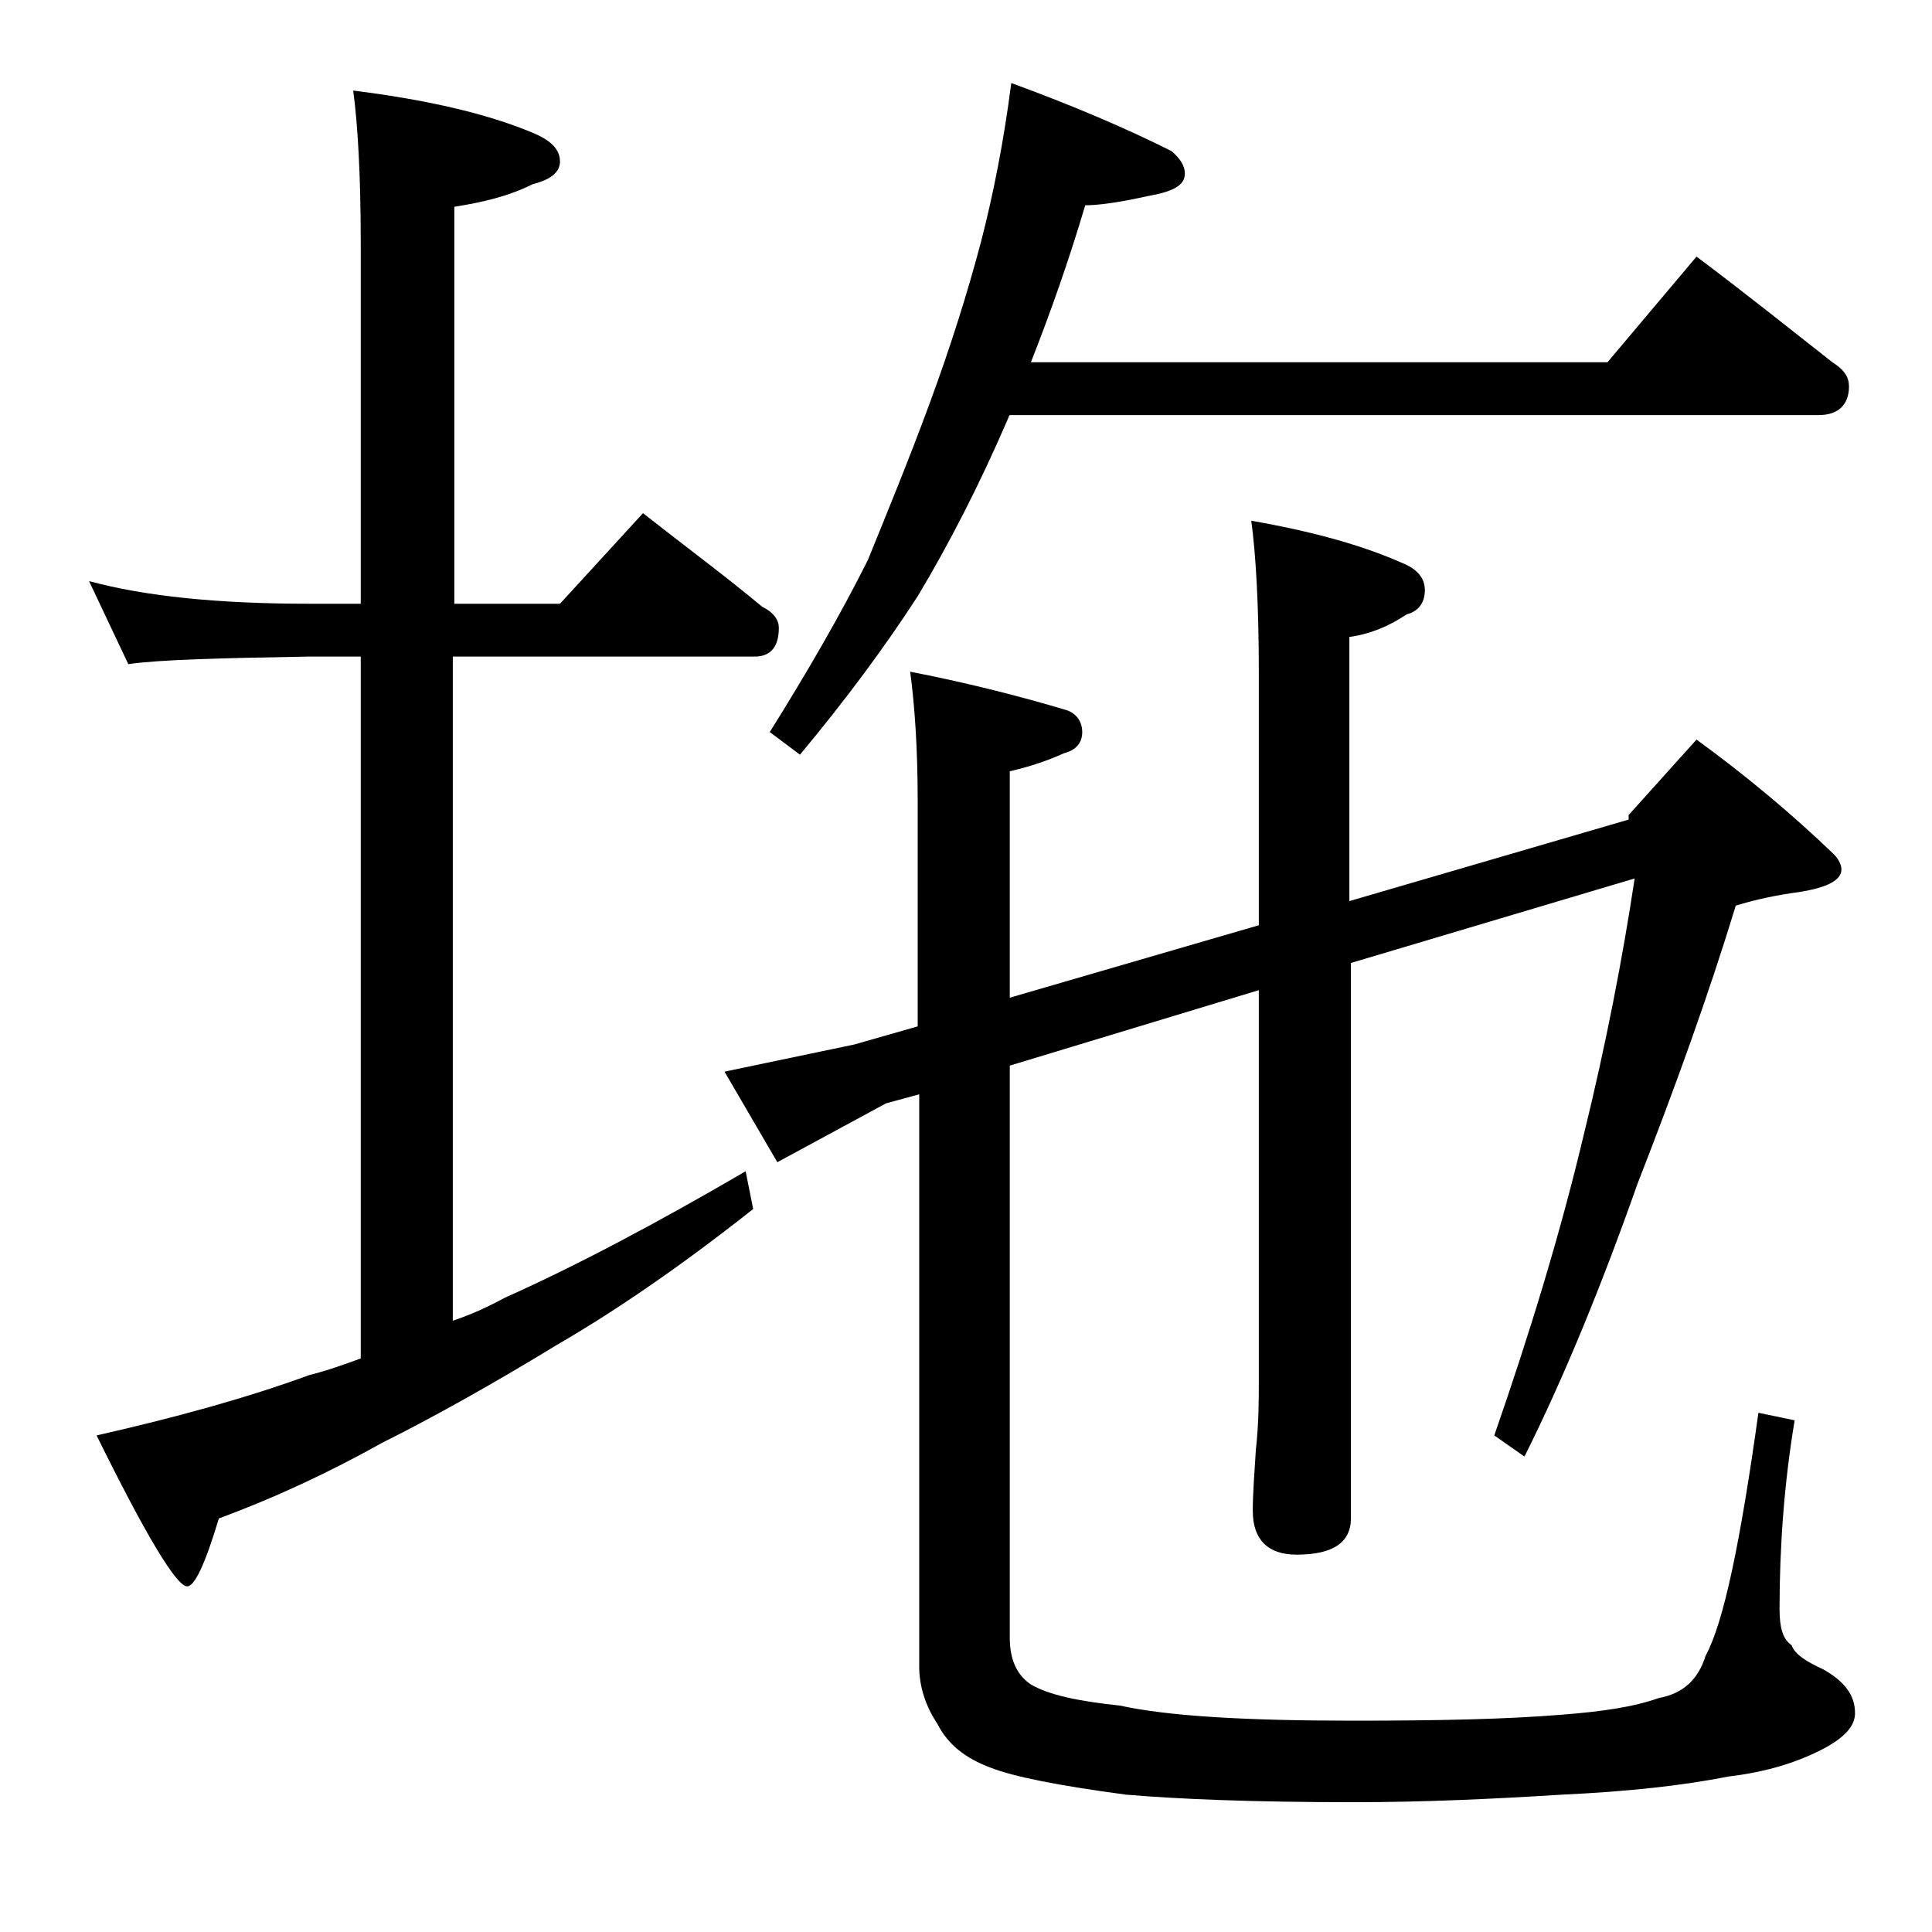
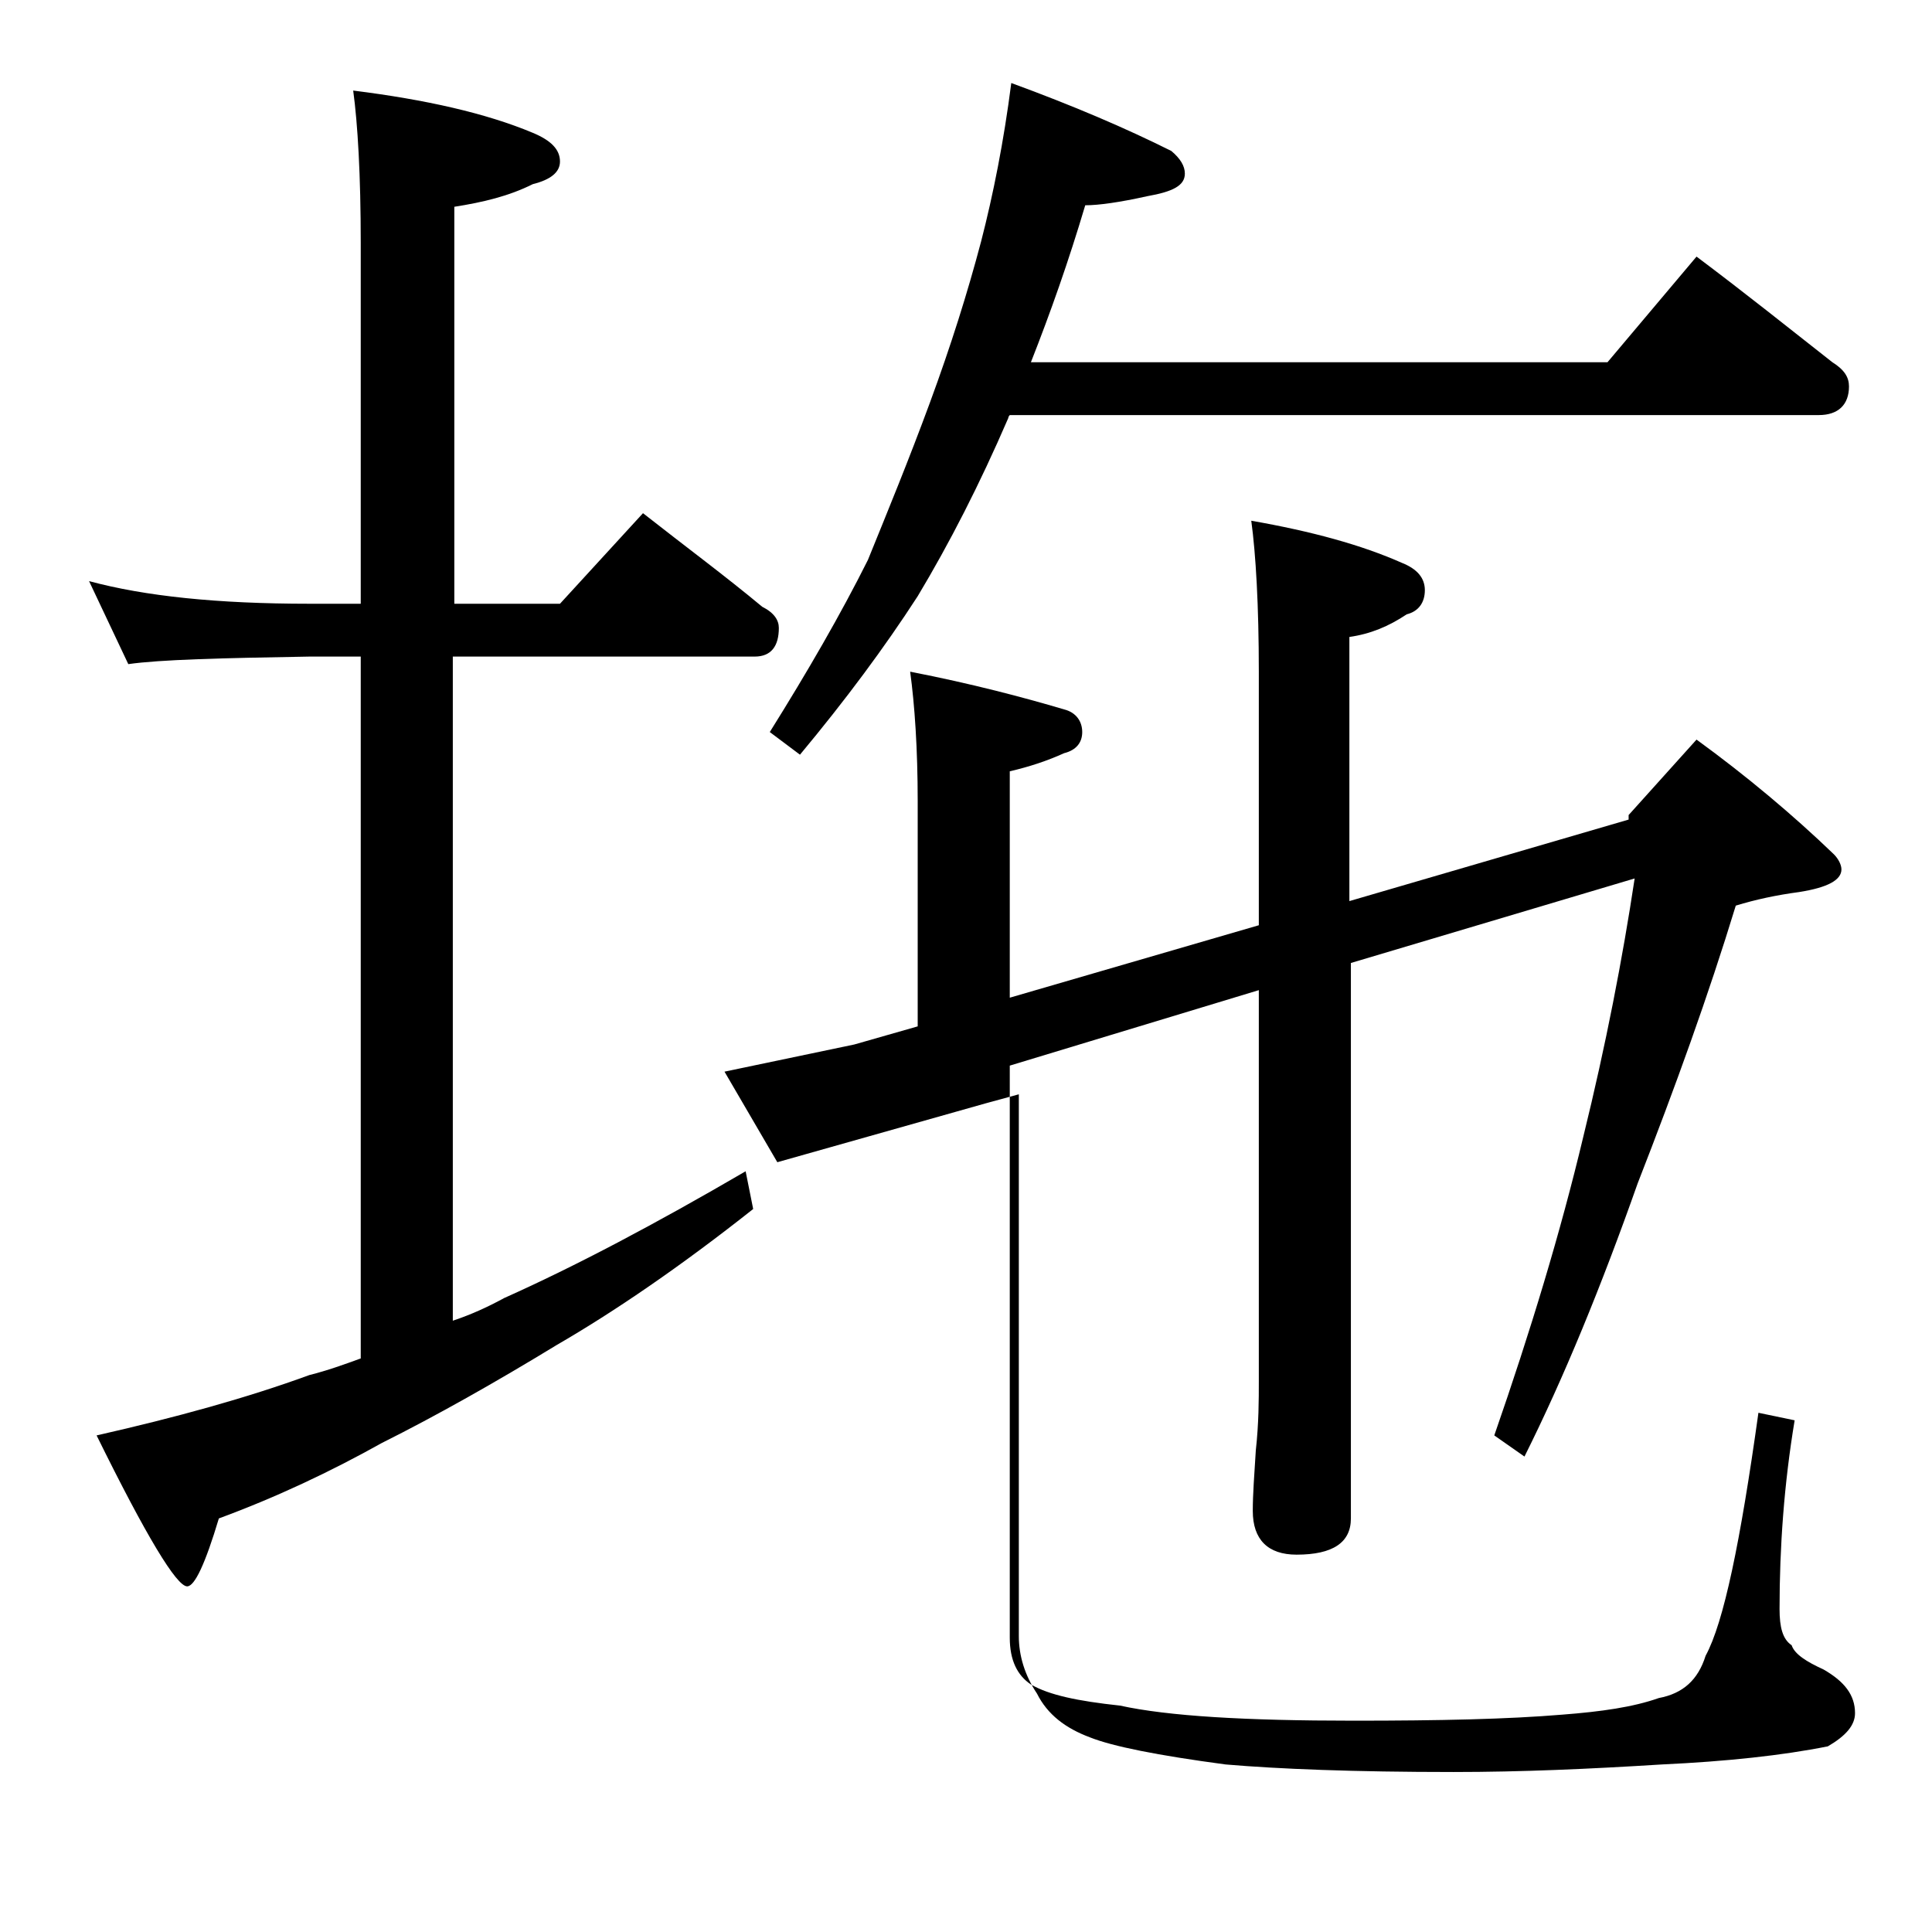
<svg xmlns="http://www.w3.org/2000/svg" version="1.1" id="Layer_1" x="0px" y="0px" viewBox="0 0 128 128" enable-background="new 0 0 128 128" xml:space="preserve">
-   <path d="M5.9,38.5c3.7,1,8.5,1.5,14.6,1.5h3.4V16.1c0-4.5-0.2-7.9-0.5-10.1c4.8,0.6,8.8,1.5,11.9,2.8c1.2,0.5,1.8,1.1,1.8,1.9  c0,0.7-0.6,1.2-1.8,1.5c-1.6,0.8-3.3,1.2-5.2,1.5V40h7l5.5-6c2.8,2.2,5.5,4.2,7.9,6.2c0.8,0.4,1.1,0.9,1.1,1.4  c0,1.2-0.5,1.9-1.6,1.9H30v44c1.2-0.4,2.3-0.9,3.4-1.5c4.7-2.1,10-4.9,16-8.4l0.5,2.5c-4.8,3.8-9.2,6.8-13,9  c-4.1,2.5-8,4.7-11.6,6.5c-3.4,1.9-7,3.6-10.8,5c-0.9,3-1.6,4.5-2.1,4.5c-0.7,0-2.7-3.3-6-10c5.3-1.2,10-2.5,14.1-4  c1.2-0.3,2.3-0.7,3.4-1.1V43.5h-3.4c-5.9,0.1-9.9,0.2-12,0.5L5.9,38.5z M107.9,54.3V54l4.5-5c3.3,2.4,6.4,5,9.1,7.6  c0.3,0.3,0.5,0.7,0.5,1c0,0.7-0.9,1.2-2.8,1.5c-1.5,0.2-2.9,0.5-4.2,0.9c-1.8,5.9-4,12-6.5,18.4c-2.4,6.8-4.9,12.9-7.5,18.1l-2-1.4  c2.4-6.9,4.4-13.5,5.9-19.8c1.5-6.1,2.6-11.8,3.4-17.1l-18.8,5.6v36.8c0,1.6-1.2,2.4-3.6,2.4c-1.9,0-2.9-1-2.9-2.9  c0-1.1,0.1-2.4,0.2-4c0.2-1.8,0.2-3.4,0.2-4.6V65.6l-16.5,5v37.9c0,1.5,0.5,2.5,1.4,3.1c1.2,0.7,3.1,1.1,5.9,1.4  c3.2,0.7,8.3,1,15.5,1c5.7,0,10.2-0.1,13.8-0.4c2.6-0.2,4.7-0.5,6.4-1.1c1.6-0.3,2.6-1.2,3.1-2.8c1.2-2.2,2.3-7.5,3.5-16.1l2.4,0.5  c-0.7,4.2-1,8.4-1,12.5c0,1.2,0.2,2,0.8,2.4c0.2,0.6,1,1.1,2.1,1.6c1.4,0.8,2.1,1.7,2.1,2.9c0,0.8-0.6,1.5-1.8,2.2  c-1.8,1-4,1.7-6.6,2c-3,0.6-6.7,1-11,1.2c-4.8,0.3-9.3,0.5-13.8,0.5c-6.6,0-11.6-0.2-15.1-0.5c-4.5-0.6-7.5-1.2-9-1.8  c-1.6-0.6-2.8-1.5-3.5-2.9c-0.8-1.2-1.2-2.5-1.2-3.8V72.5l-2.2,0.6L51.5,77L48,71l8.6-1.8l4.2-1.2V53.1c0-3.5-0.2-6.4-0.5-8.6  c4.1,0.8,7.5,1.7,10.2,2.5c0.8,0.2,1.2,0.8,1.2,1.5s-0.4,1.2-1.2,1.4c-1.1,0.5-2.3,0.9-3.6,1.2v15l16.5-4.8V44.5  c0-4.4-0.2-7.8-0.5-10c4,0.7,7.3,1.6,10,2.8c1,0.4,1.5,1,1.5,1.8c0,0.8-0.4,1.4-1.2,1.6c-1.2,0.8-2.4,1.3-3.8,1.5v17.5L107.9,54.3z   M67,5.5c4.1,1.5,7.6,3,10.6,4.5c0.6,0.5,0.9,1,0.9,1.5c0,0.8-0.8,1.2-2.5,1.5c-1.8,0.4-3.2,0.6-4.1,0.6c-1.1,3.7-2.3,7.1-3.6,10.4  h38.2l5.9-7c3.2,2.4,6.2,4.8,9,7c0.8,0.5,1.1,1,1.1,1.6c0,1.2-0.7,1.9-2,1.9H66.9c-0.1,0.1-0.1,0.2-0.1,0.2c-1.9,4.4-3.9,8.3-6,11.8  C58.6,42.9,56,46.4,53,50l-2-1.5c2.5-4,4.7-7.8,6.5-11.4c1.3-3.2,2.7-6.6,4.1-10.4C63,22.9,64.1,19.4,65,16  C65.8,12.9,66.5,9.4,67,5.5z" />
+   <path d="M5.9,38.5c3.7,1,8.5,1.5,14.6,1.5h3.4V16.1c0-4.5-0.2-7.9-0.5-10.1c4.8,0.6,8.8,1.5,11.9,2.8c1.2,0.5,1.8,1.1,1.8,1.9  c0,0.7-0.6,1.2-1.8,1.5c-1.6,0.8-3.3,1.2-5.2,1.5V40h7l5.5-6c2.8,2.2,5.5,4.2,7.9,6.2c0.8,0.4,1.1,0.9,1.1,1.4  c0,1.2-0.5,1.9-1.6,1.9H30v44c1.2-0.4,2.3-0.9,3.4-1.5c4.7-2.1,10-4.9,16-8.4l0.5,2.5c-4.8,3.8-9.2,6.8-13,9  c-4.1,2.5-8,4.7-11.6,6.5c-3.4,1.9-7,3.6-10.8,5c-0.9,3-1.6,4.5-2.1,4.5c-0.7,0-2.7-3.3-6-10c5.3-1.2,10-2.5,14.1-4  c1.2-0.3,2.3-0.7,3.4-1.1V43.5h-3.4c-5.9,0.1-9.9,0.2-12,0.5L5.9,38.5z M107.9,54.3V54l4.5-5c3.3,2.4,6.4,5,9.1,7.6  c0.3,0.3,0.5,0.7,0.5,1c0,0.7-0.9,1.2-2.8,1.5c-1.5,0.2-2.9,0.5-4.2,0.9c-1.8,5.9-4,12-6.5,18.4c-2.4,6.8-4.9,12.9-7.5,18.1l-2-1.4  c2.4-6.9,4.4-13.5,5.9-19.8c1.5-6.1,2.6-11.8,3.4-17.1l-18.8,5.6v36.8c0,1.6-1.2,2.4-3.6,2.4c-1.9,0-2.9-1-2.9-2.9  c0-1.1,0.1-2.4,0.2-4c0.2-1.8,0.2-3.4,0.2-4.6V65.6l-16.5,5v37.9c0,1.5,0.5,2.5,1.4,3.1c1.2,0.7,3.1,1.1,5.9,1.4  c3.2,0.7,8.3,1,15.5,1c5.7,0,10.2-0.1,13.8-0.4c2.6-0.2,4.7-0.5,6.4-1.1c1.6-0.3,2.6-1.2,3.1-2.8c1.2-2.2,2.3-7.5,3.5-16.1l2.4,0.5  c-0.7,4.2-1,8.4-1,12.5c0,1.2,0.2,2,0.8,2.4c0.2,0.6,1,1.1,2.1,1.6c1.4,0.8,2.1,1.7,2.1,2.9c0,0.8-0.6,1.5-1.8,2.2  c-3,0.6-6.7,1-11,1.2c-4.8,0.3-9.3,0.5-13.8,0.5c-6.6,0-11.6-0.2-15.1-0.5c-4.5-0.6-7.5-1.2-9-1.8  c-1.6-0.6-2.8-1.5-3.5-2.9c-0.8-1.2-1.2-2.5-1.2-3.8V72.5l-2.2,0.6L51.5,77L48,71l8.6-1.8l4.2-1.2V53.1c0-3.5-0.2-6.4-0.5-8.6  c4.1,0.8,7.5,1.7,10.2,2.5c0.8,0.2,1.2,0.8,1.2,1.5s-0.4,1.2-1.2,1.4c-1.1,0.5-2.3,0.9-3.6,1.2v15l16.5-4.8V44.5  c0-4.4-0.2-7.8-0.5-10c4,0.7,7.3,1.6,10,2.8c1,0.4,1.5,1,1.5,1.8c0,0.8-0.4,1.4-1.2,1.6c-1.2,0.8-2.4,1.3-3.8,1.5v17.5L107.9,54.3z   M67,5.5c4.1,1.5,7.6,3,10.6,4.5c0.6,0.5,0.9,1,0.9,1.5c0,0.8-0.8,1.2-2.5,1.5c-1.8,0.4-3.2,0.6-4.1,0.6c-1.1,3.7-2.3,7.1-3.6,10.4  h38.2l5.9-7c3.2,2.4,6.2,4.8,9,7c0.8,0.5,1.1,1,1.1,1.6c0,1.2-0.7,1.9-2,1.9H66.9c-0.1,0.1-0.1,0.2-0.1,0.2c-1.9,4.4-3.9,8.3-6,11.8  C58.6,42.9,56,46.4,53,50l-2-1.5c2.5-4,4.7-7.8,6.5-11.4c1.3-3.2,2.7-6.6,4.1-10.4C63,22.9,64.1,19.4,65,16  C65.8,12.9,66.5,9.4,67,5.5z" />
</svg>